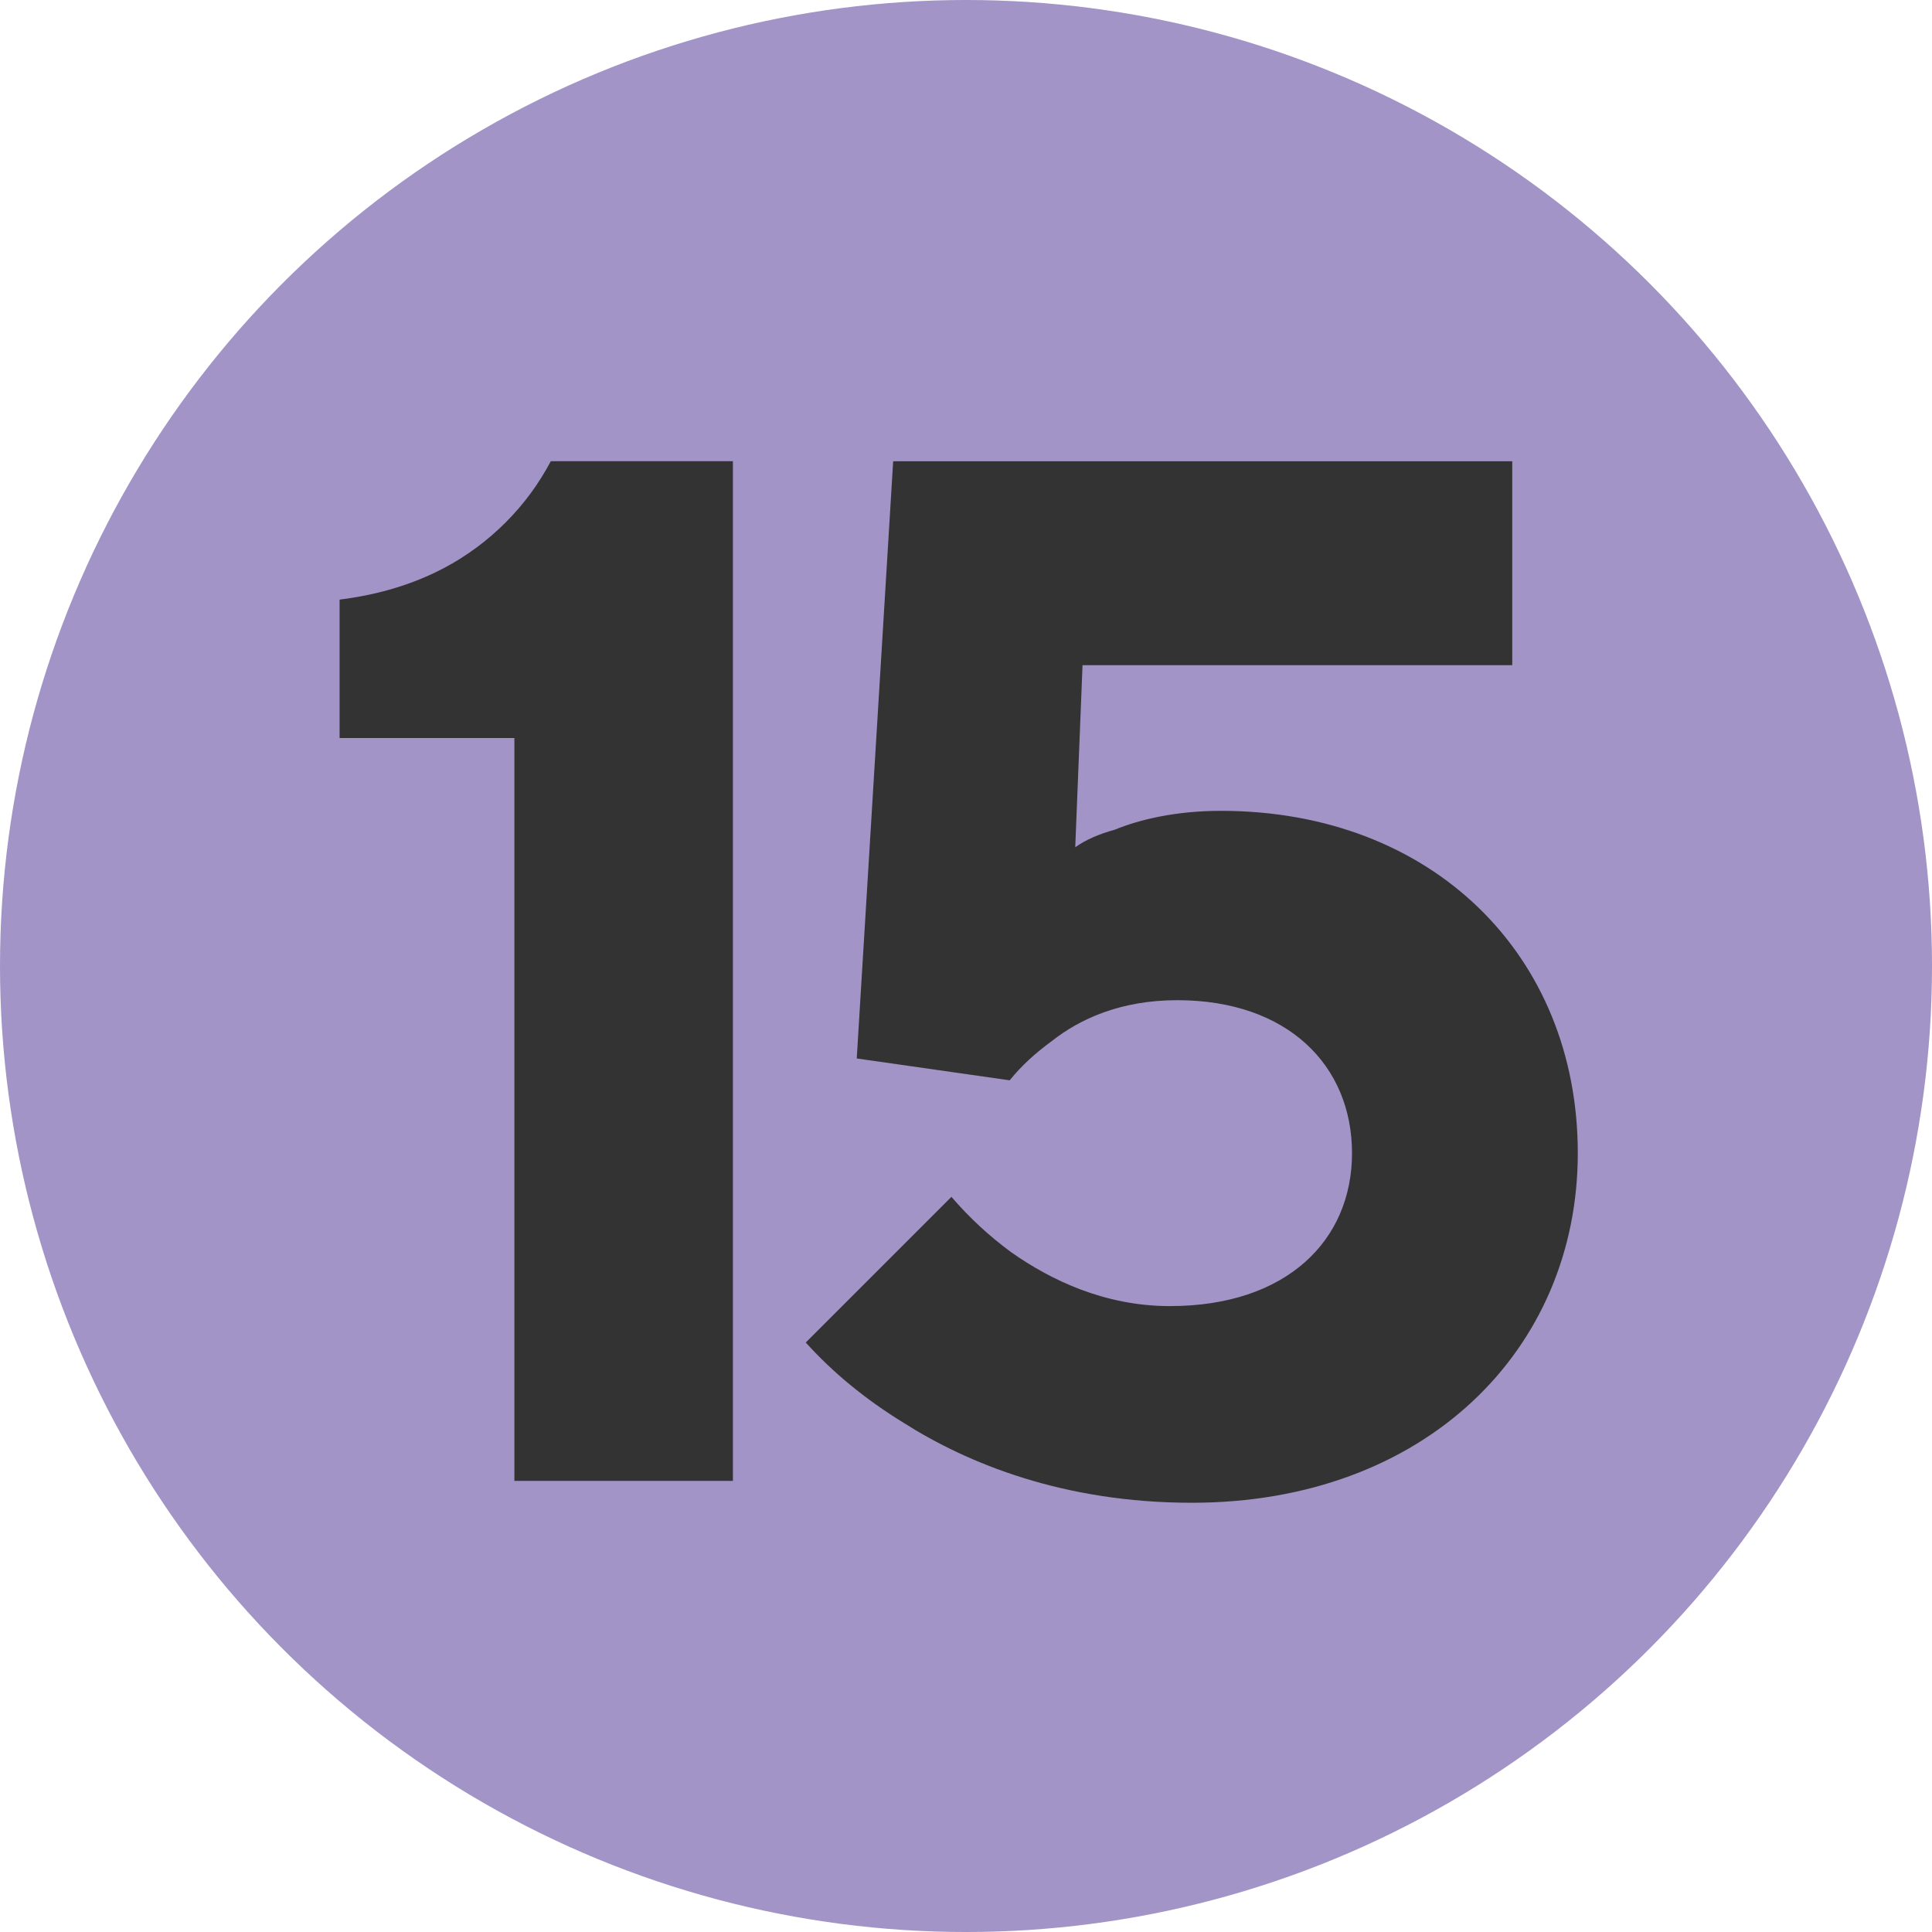
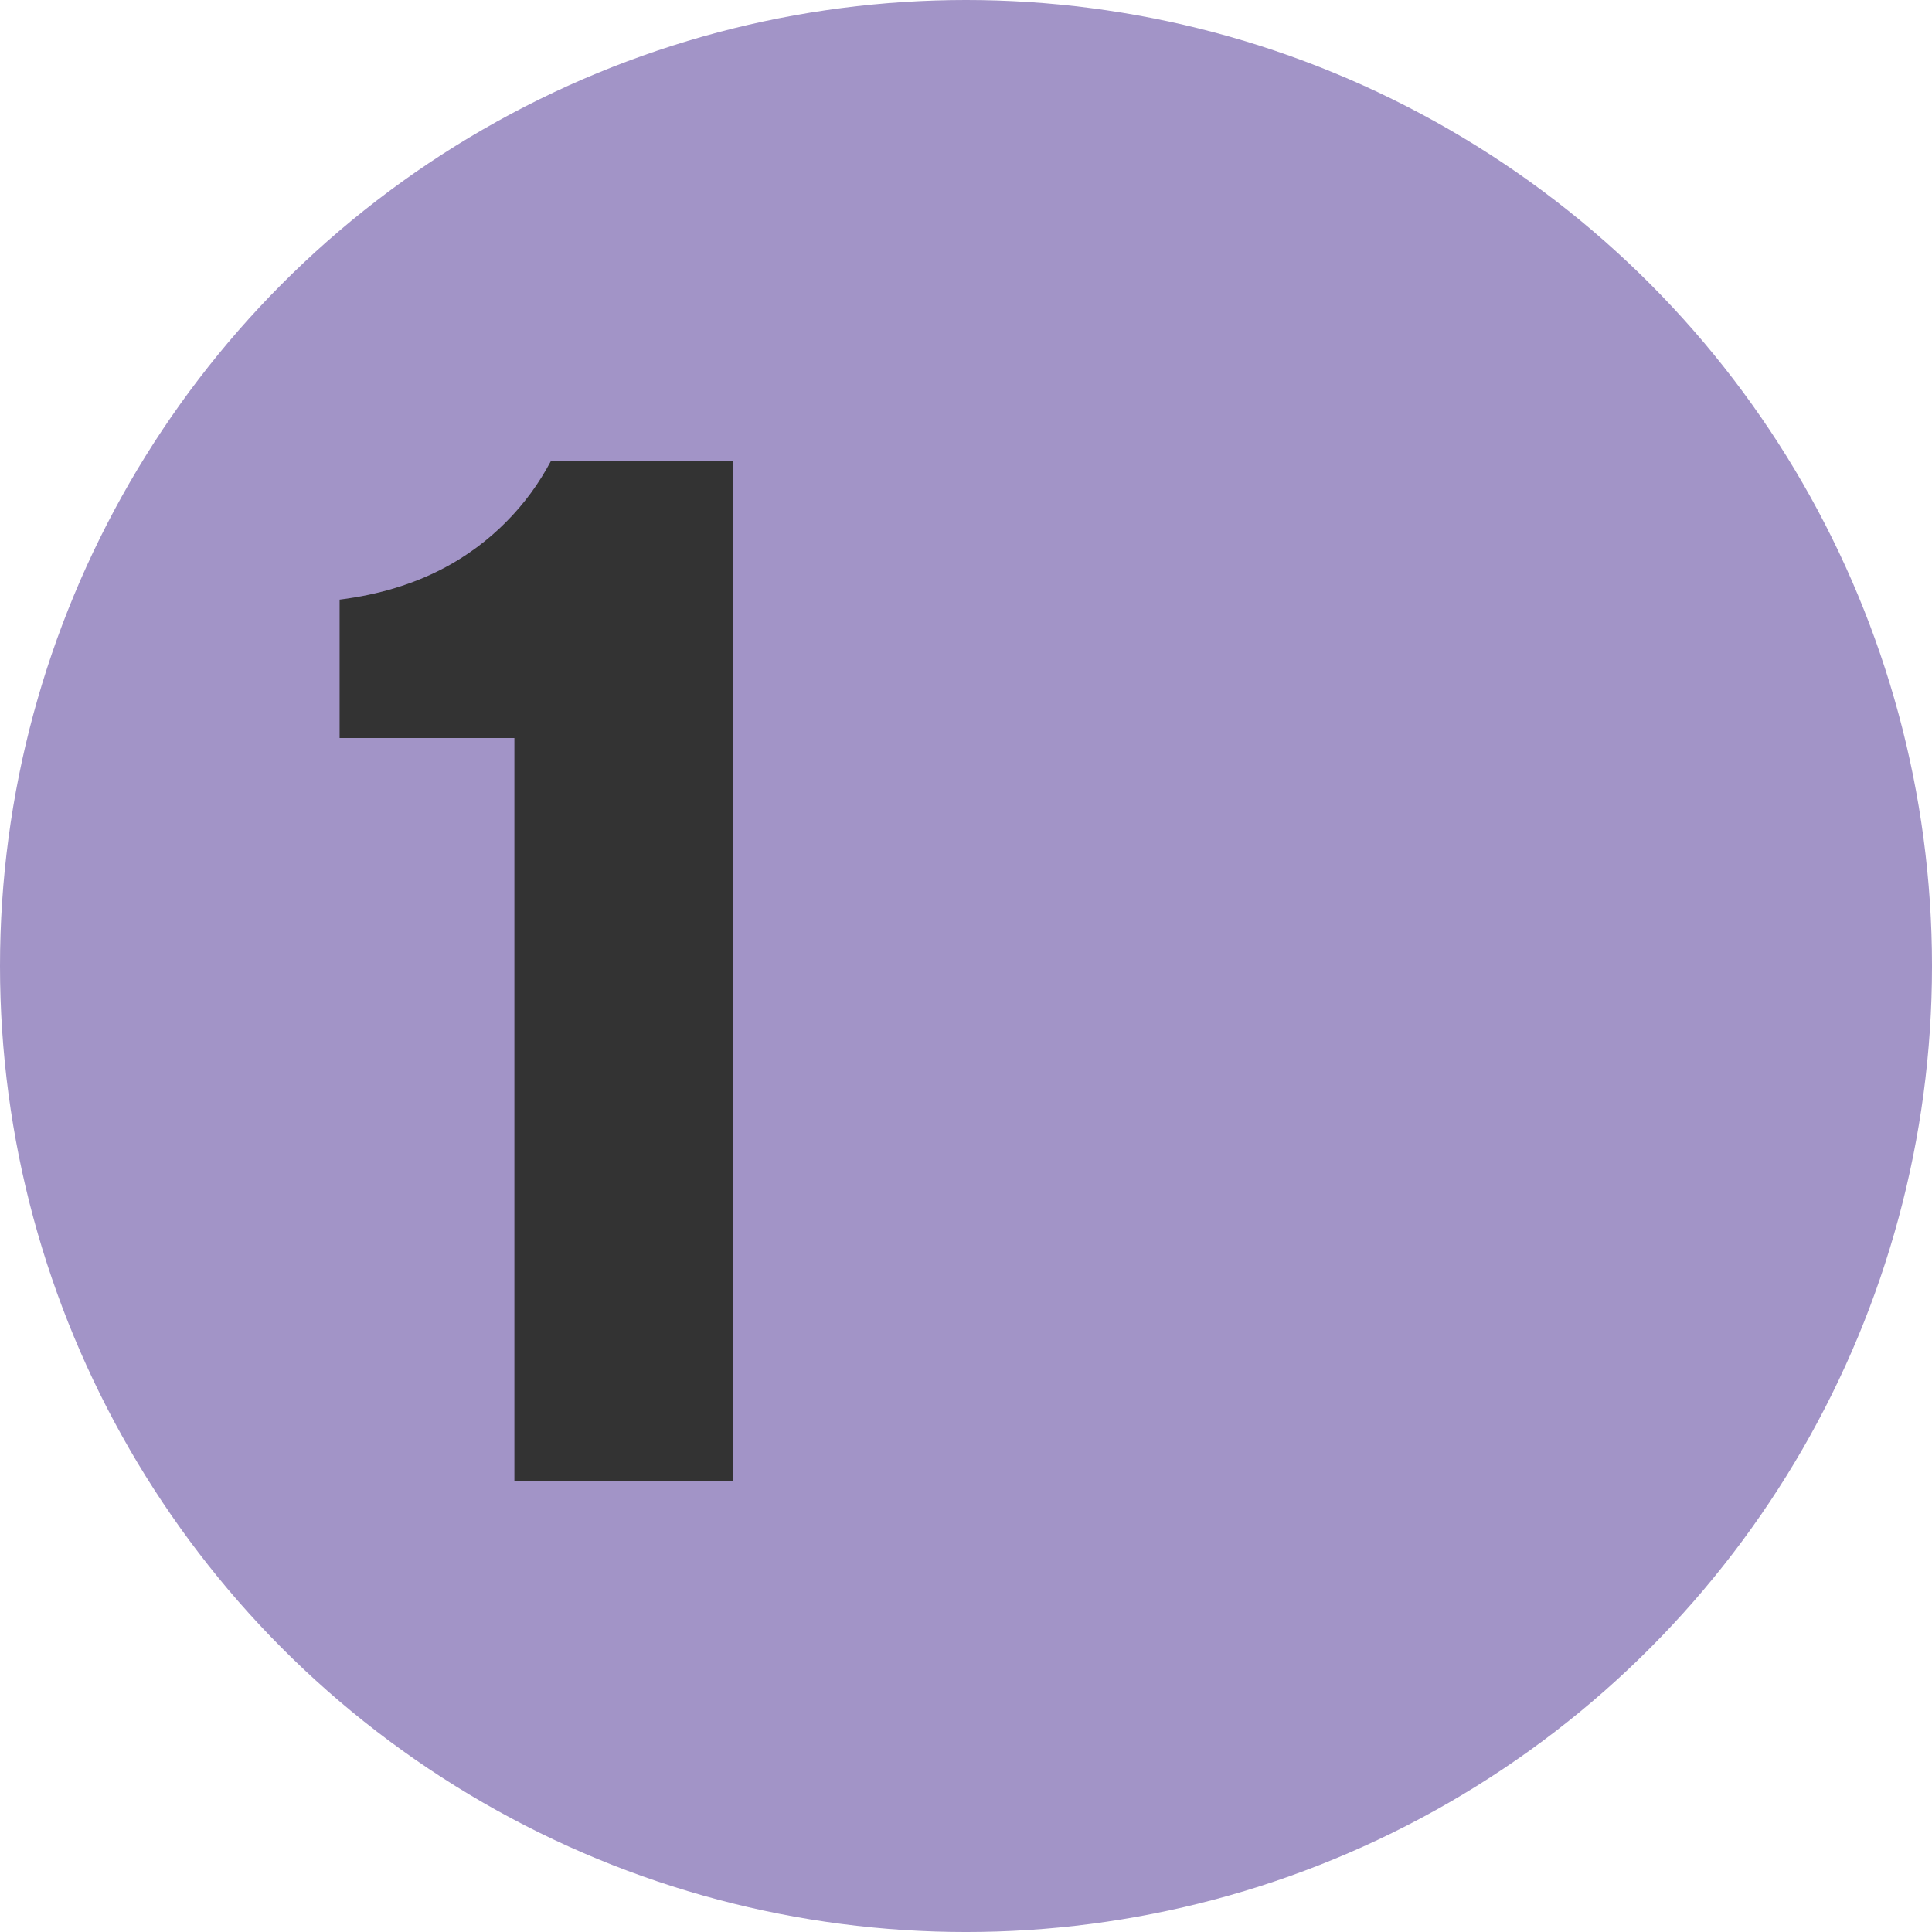
<svg xmlns="http://www.w3.org/2000/svg" viewBox="0 0 201.085 201.085">
  <defs>
    <style>.cls-1{fill:#a294c7;}.cls-2{fill:#333;}</style>
  </defs>
  <g id="Livello_34">
    <circle class="cls-1" cx="100.543" cy="100.543" r="100.543" />
  </g>
  <g id="Livello_35">
    <g>
      <path class="cls-2" d="m53.539,76.812h-18.193v-14.403c8.49-1.062,13.797-4.549,17.284-8.036,1.971-1.971,3.487-4.093,4.7-6.368h18.951v106.128h-22.742v-77.322Z" />
-       <path class="cls-2" d="m99.026,124.569c1.819,2.123,3.941,4.094,6.216,5.762,4.094,2.88,9.703,5.609,16.525,5.609,12.129,0,18.952-6.822,18.952-15.919s-6.672-15.92-18.193-15.92c-5.913,0-10.158,1.972-13.039,4.246-1.668,1.213-3.184,2.577-4.396,4.093l-15.92-2.274,3.791-62.16h64.435v21.226h-44.726l-.758,18.951c1.062-.758,2.426-1.364,4.094-1.819,2.577-1.061,6.367-1.971,11.067-1.971,21.983,0,37.145,15.01,37.145,35.629,0,20.467-15.919,36.387-40.177,36.387-13.342,0-23.348-4.094-30.02-8.339-3.941-2.426-7.277-5.155-10.157-8.339l15.161-15.161Z" />
    </g>
  </g>
</svg>